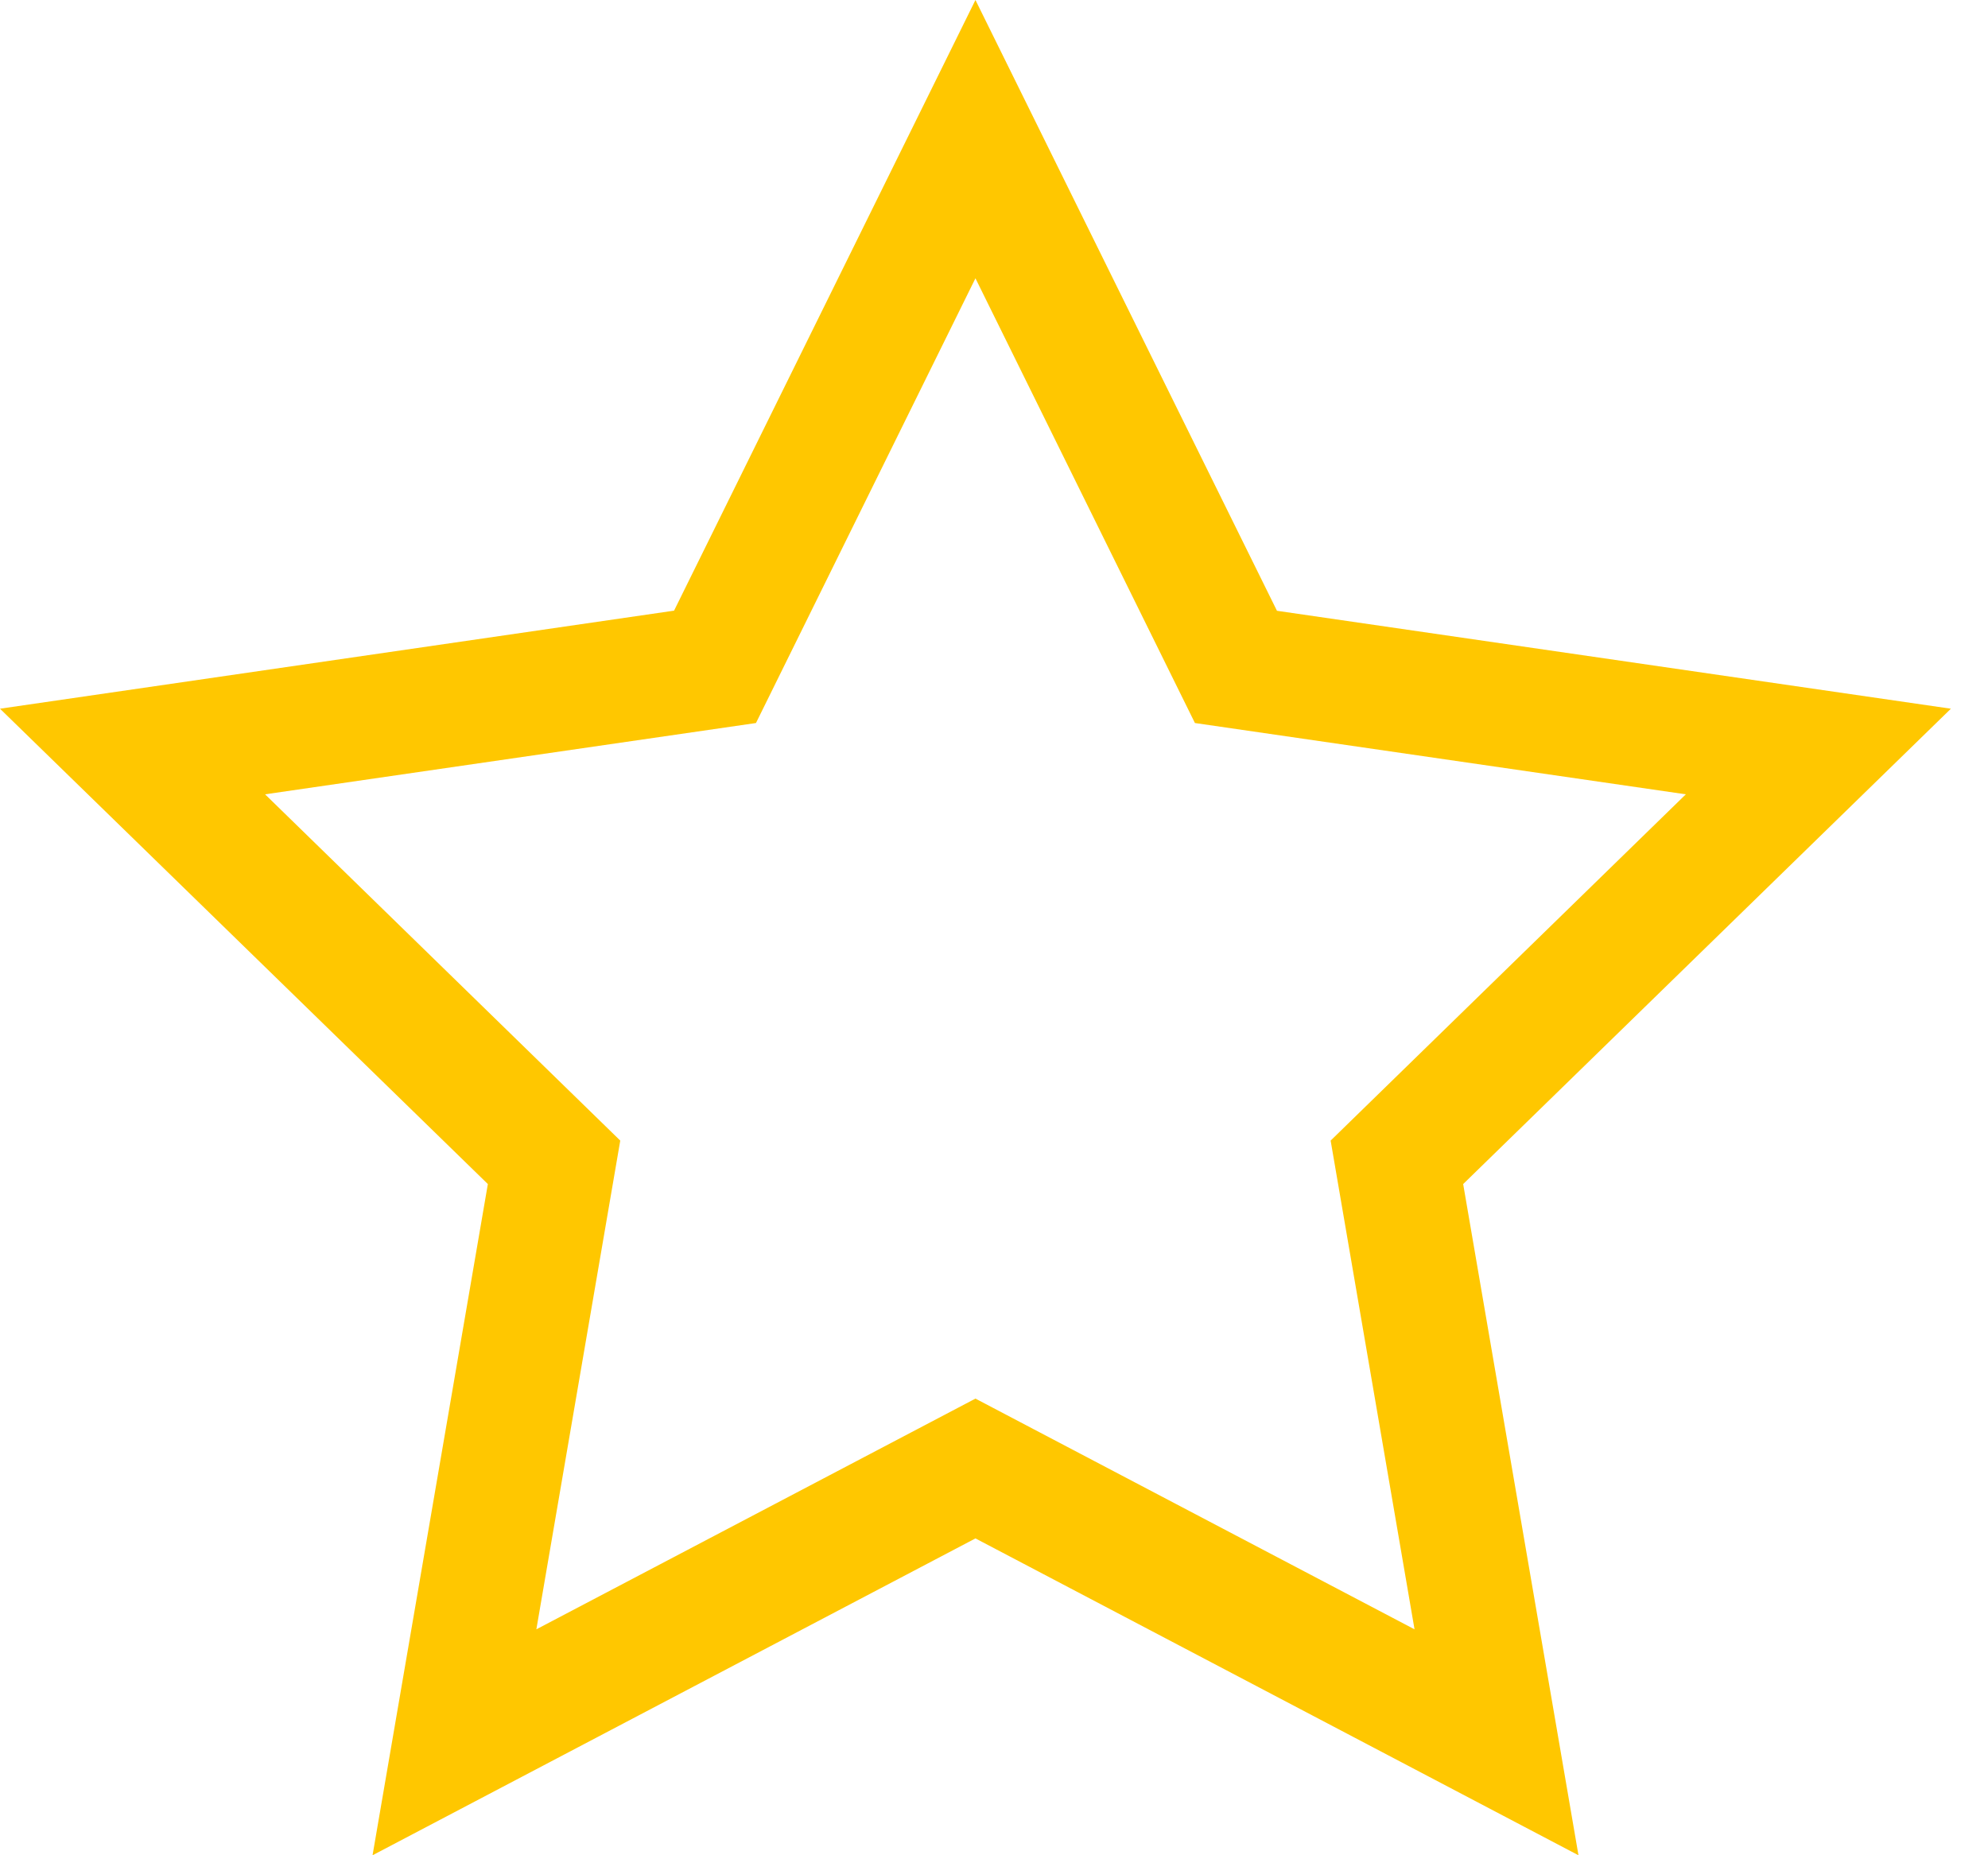
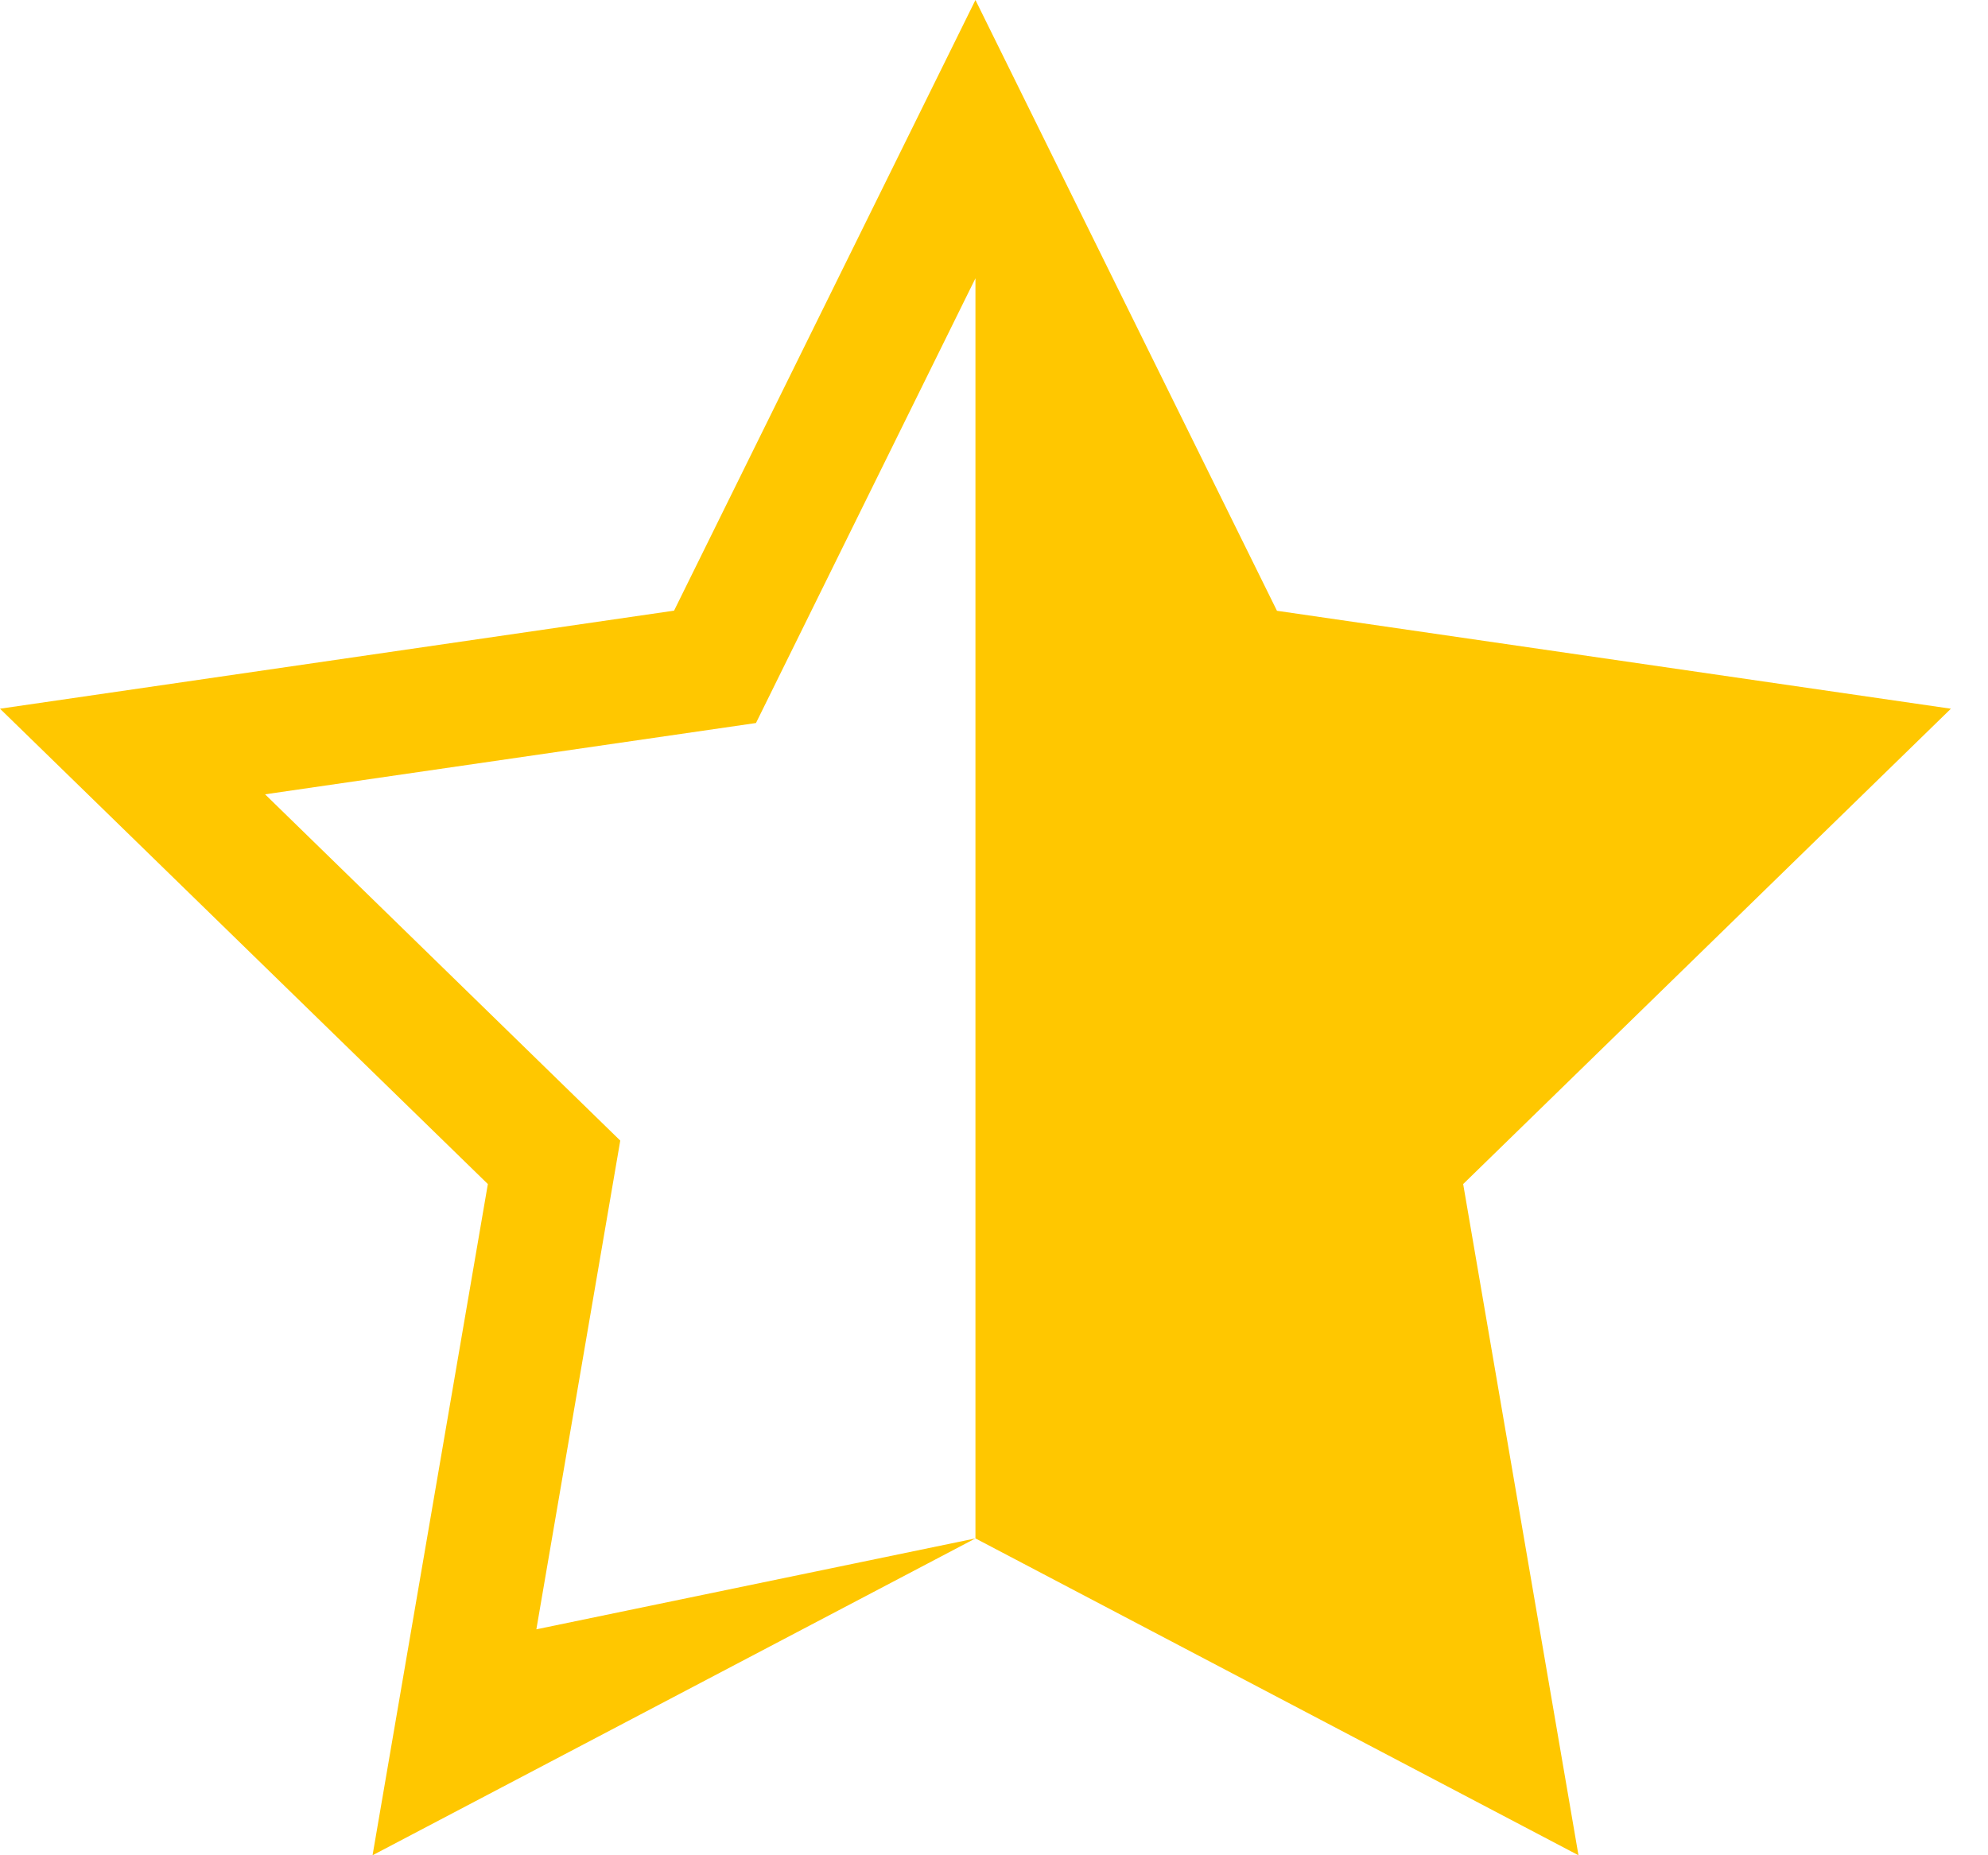
<svg xmlns="http://www.w3.org/2000/svg" width="15" height="14" viewBox="0 0 15 14">
-   <path fill="#ffc700" fill-rule="evenodd" d="M7.36 11.609 2.811 14l.87-5.065L0 5.348l5.086-.74L7.36 0l2.275 4.609 5.085.739-3.68 3.587.87 5.065zm0-1.055 3.313 1.741-.633-3.688 2.68-2.613-3.704-.538L7.36 2.1 5.704 5.456 2 5.994l2.68 2.613-.633 3.688z" />
+   <path fill="#ffc700" fill-rule="evenodd" d="M7.36 11.609 2.811 14l.87-5.065L0 5.348l5.086-.74L7.36 0l2.275 4.609 5.085.739-3.68 3.587.87 5.065zL7.36 2.1 5.704 5.456 2 5.994l2.68 2.613-.633 3.688z" />
</svg>